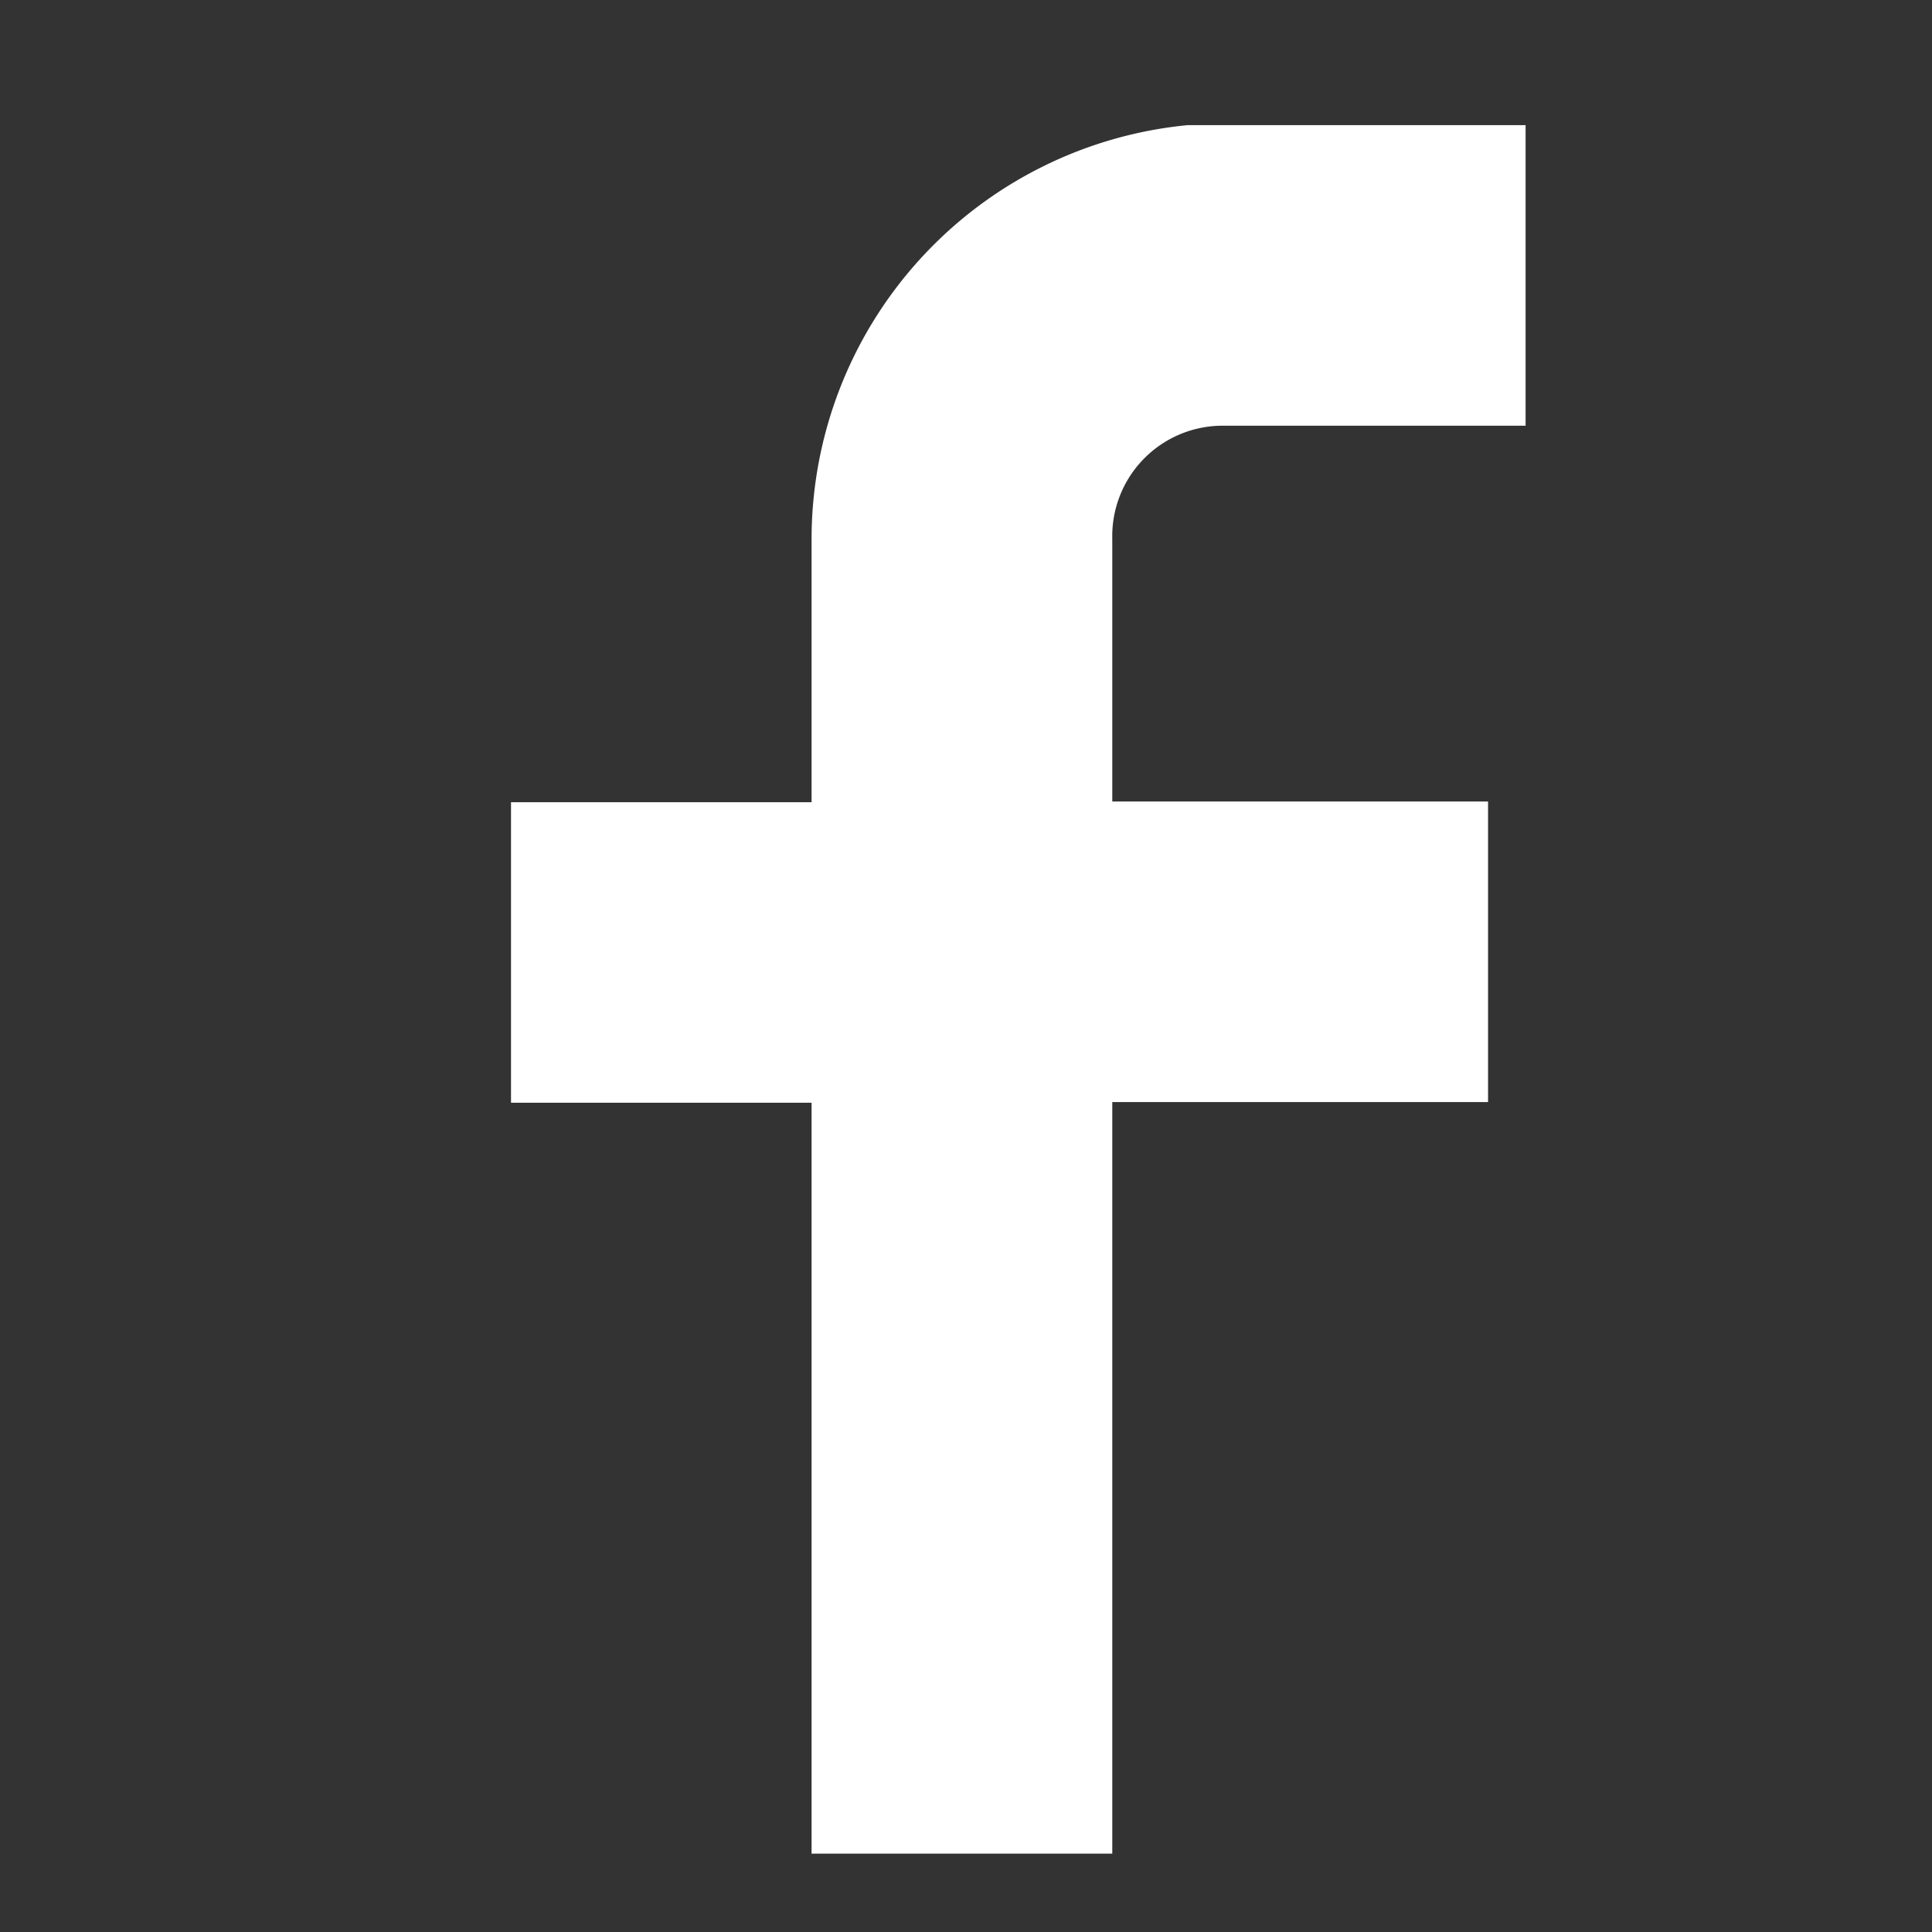
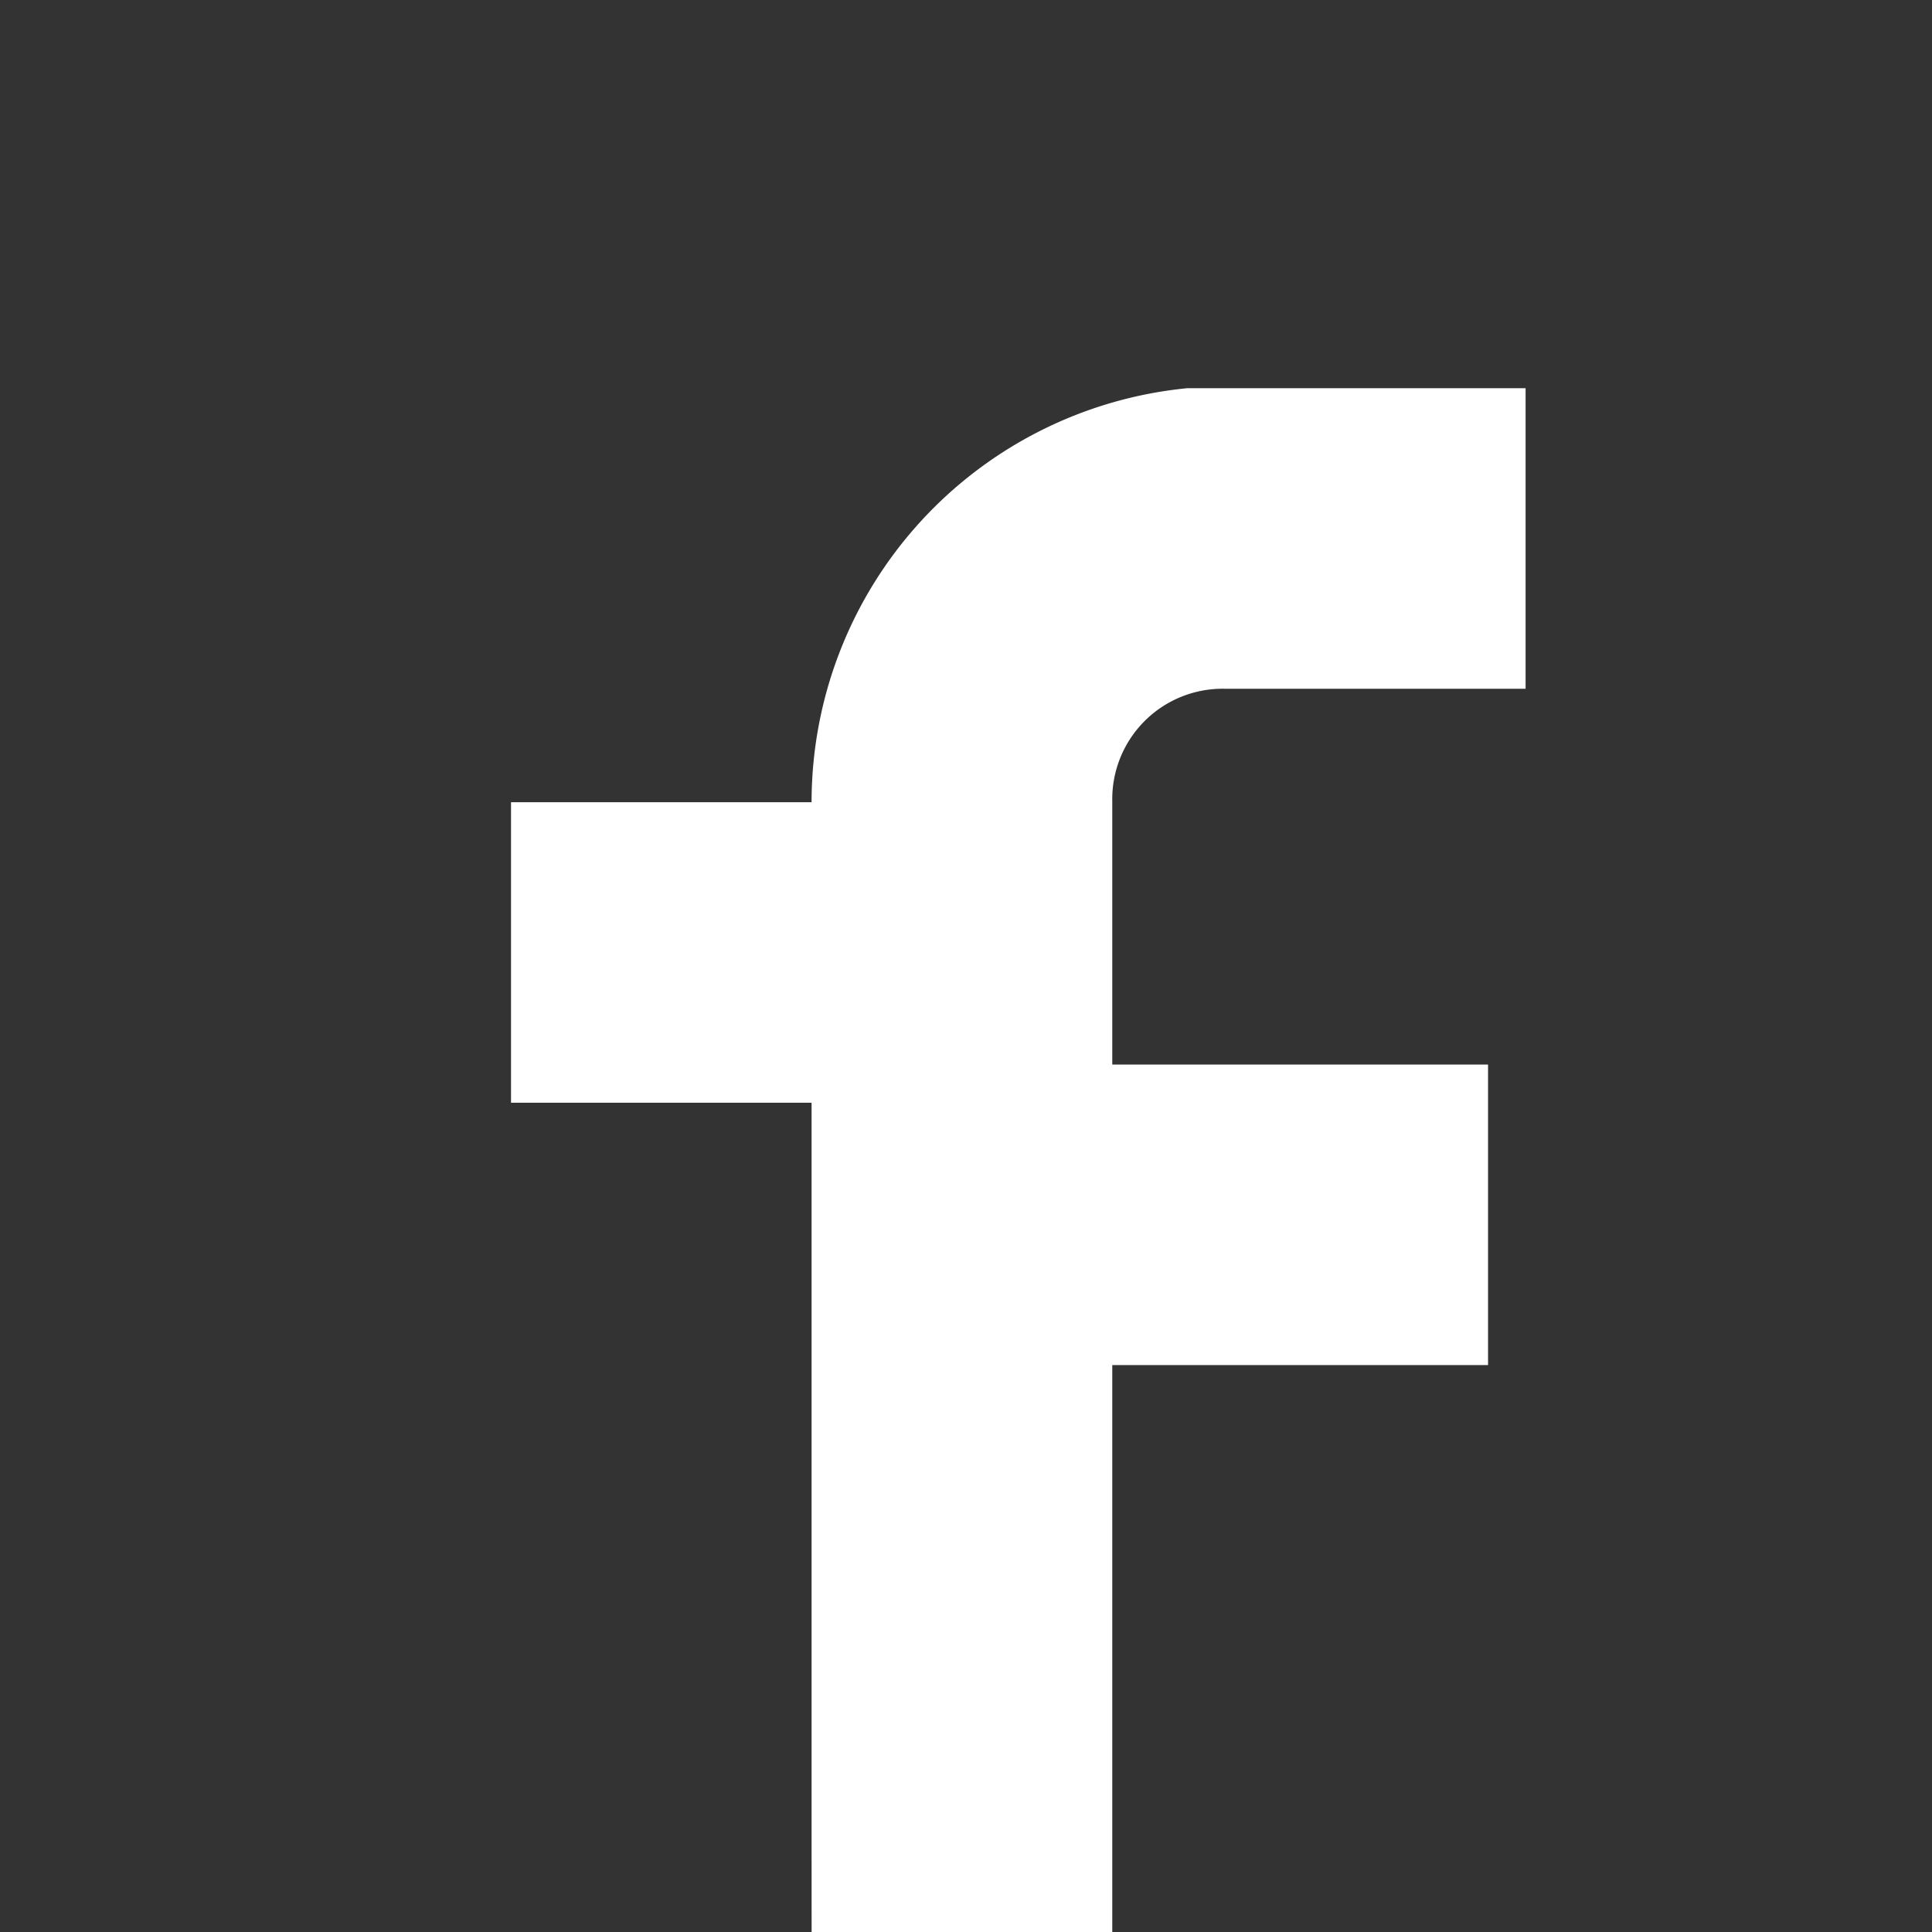
<svg xmlns="http://www.w3.org/2000/svg" width="14" height="14" viewBox="0 0 14 14">
  <rect x="0" y="0" width="14" height="14" fill="#333333" stroke="none" />
  <g id="Group_2366" data-name="Group 2366" transform="translate(11563 -2764)">
-     <rect id="Rectangle_1649" data-name="Rectangle 1649" width="14" height="14" transform="translate(-11563 2764)" fill="none" />
-     <path id="Path_6689" data-name="Path 6689" d="M-549.356,346.037v-5.446h-2.178v-2.178h2.178v-1.906a3.015,3.015,0,0,1,2.723-3h2.451v2.178h-2.178a.8.8,0,0,0-.817.817v1.906h2.723v2.178h-2.723v5.446h-2.178Z" transform="translate(-11007.763 2431.4)" fill="#fff" />
+     <path id="Path_6689" data-name="Path 6689" d="M-549.356,346.037v-5.446h-2.178v-2.178h2.178a3.015,3.015,0,0,1,2.723-3h2.451v2.178h-2.178a.8.8,0,0,0-.817.817v1.906h2.723v2.178h-2.723v5.446h-2.178Z" transform="translate(-11007.763 2431.4)" fill="#fff" />
  </g>
</svg>